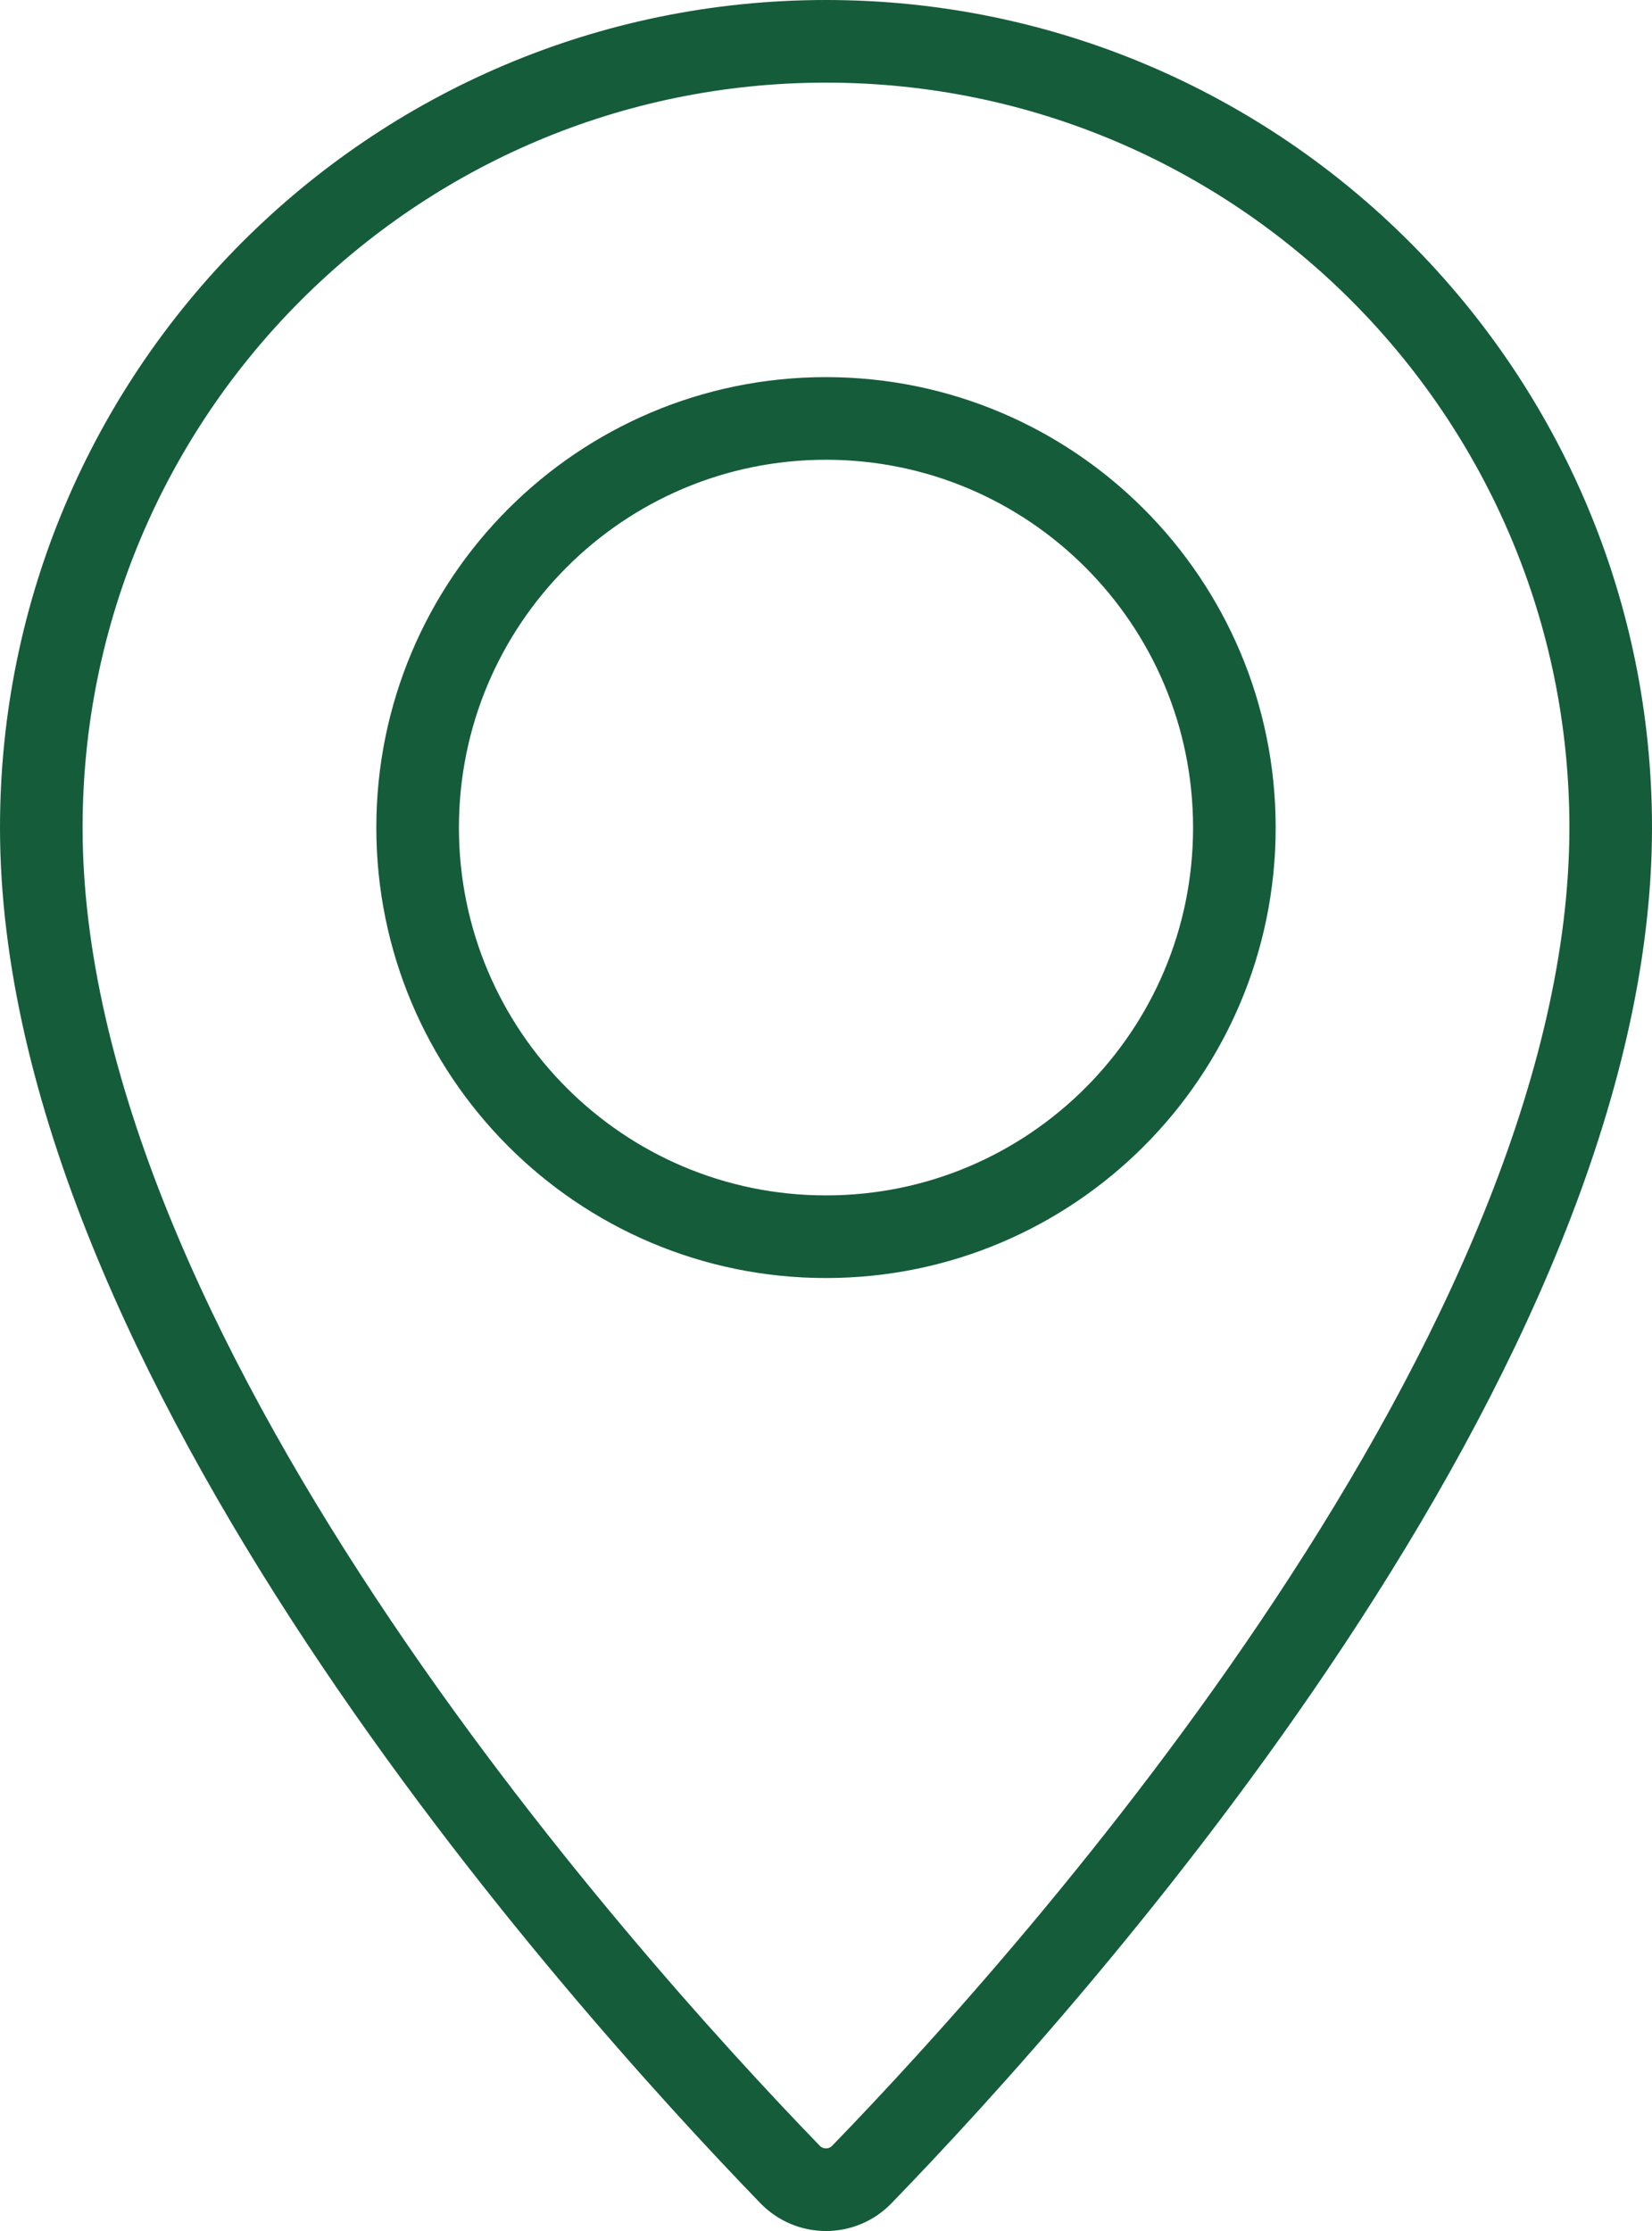
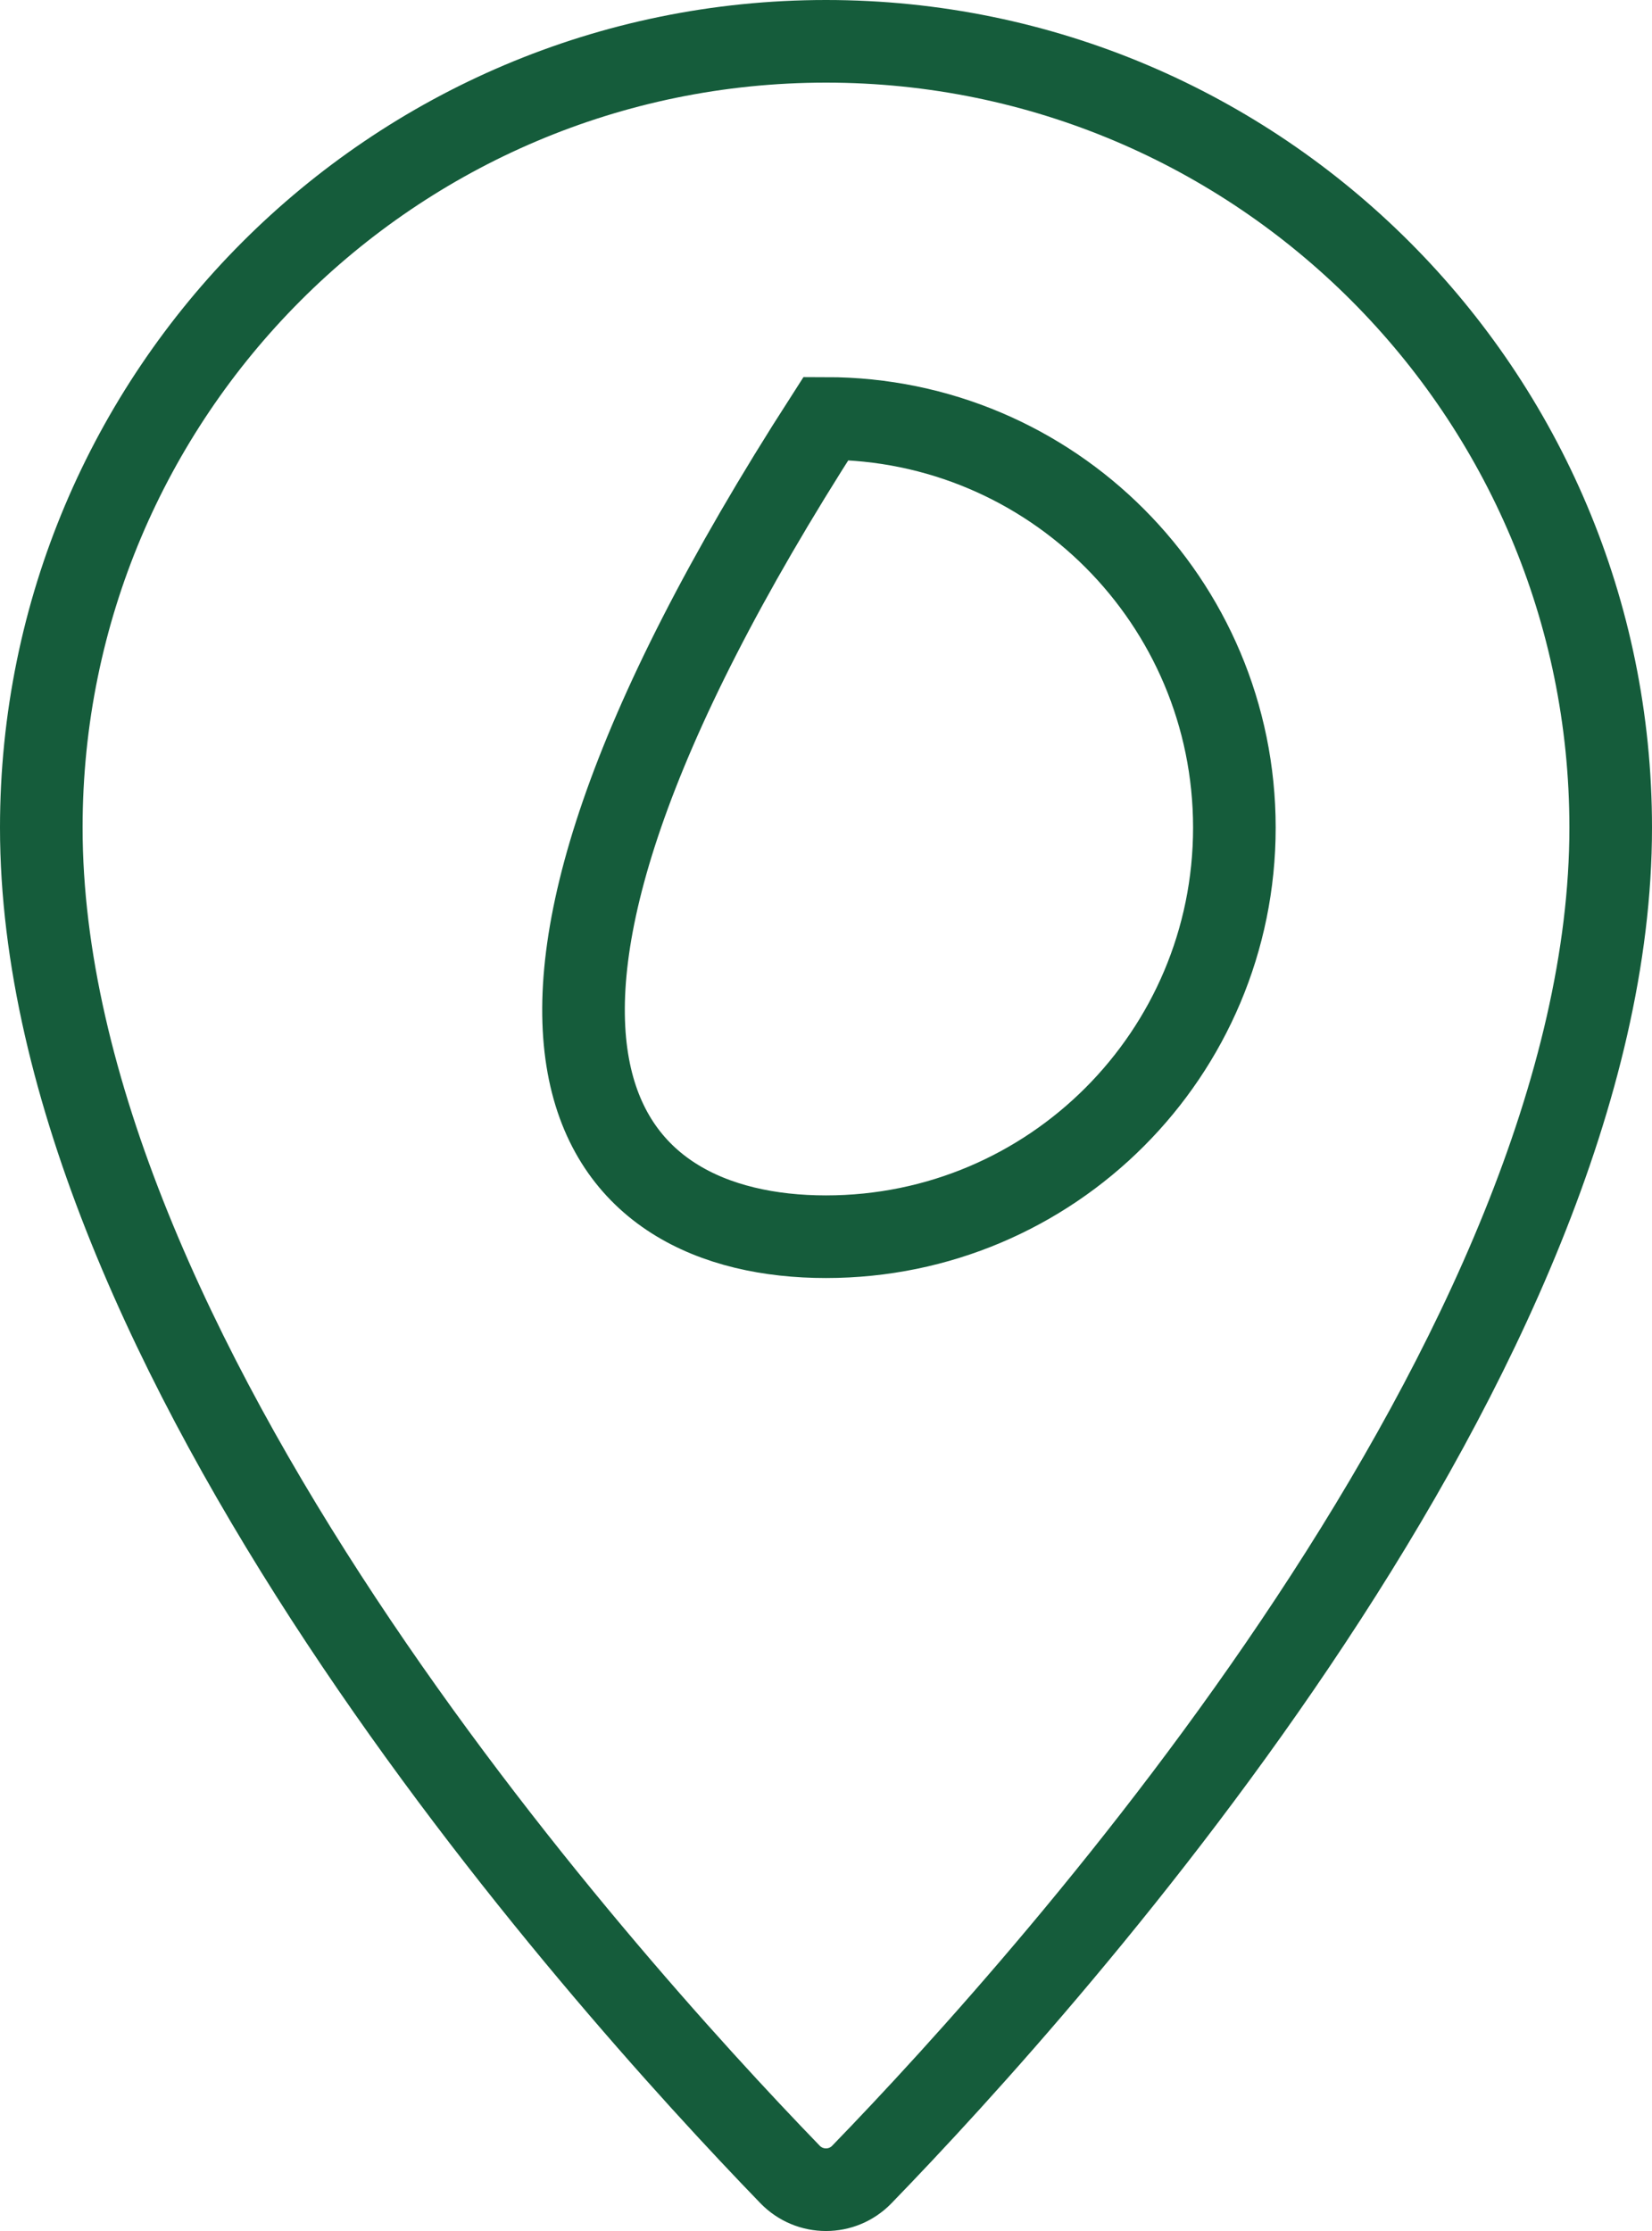
<svg xmlns="http://www.w3.org/2000/svg" width="20" height="27" viewBox="0 0 20 27" fill="none">
-   <path d="M10 0.5C15.245 0.5 19.5 4.761 19.5 10.016C19.5 13.151 17.859 16.599 15.867 19.613C13.886 22.612 11.608 25.105 10.435 26.315C10.197 26.562 9.803 26.562 9.564 26.315C8.392 25.104 6.113 22.611 4.132 19.613C2.14 16.599 0.5 13.151 0.5 10.016C0.5 4.76 4.755 0.5 10 0.5ZM10 5.064C7.269 5.064 5.056 7.282 5.056 10.016C5.056 12.749 7.269 14.967 10 14.967C12.731 14.967 14.944 12.75 14.944 10.016C14.944 7.282 12.731 5.065 10 5.064Z" stroke="#155C3B" />
+   <path d="M10 0.5C15.245 0.5 19.5 4.761 19.5 10.016C19.5 13.151 17.859 16.599 15.867 19.613C13.886 22.612 11.608 25.105 10.435 26.315C10.197 26.562 9.803 26.562 9.564 26.315C8.392 25.104 6.113 22.611 4.132 19.613C2.14 16.599 0.5 13.151 0.5 10.016C0.5 4.76 4.755 0.5 10 0.5ZM10 5.064C5.056 12.749 7.269 14.967 10 14.967C12.731 14.967 14.944 12.75 14.944 10.016C14.944 7.282 12.731 5.065 10 5.064Z" stroke="#155C3B" />
</svg>